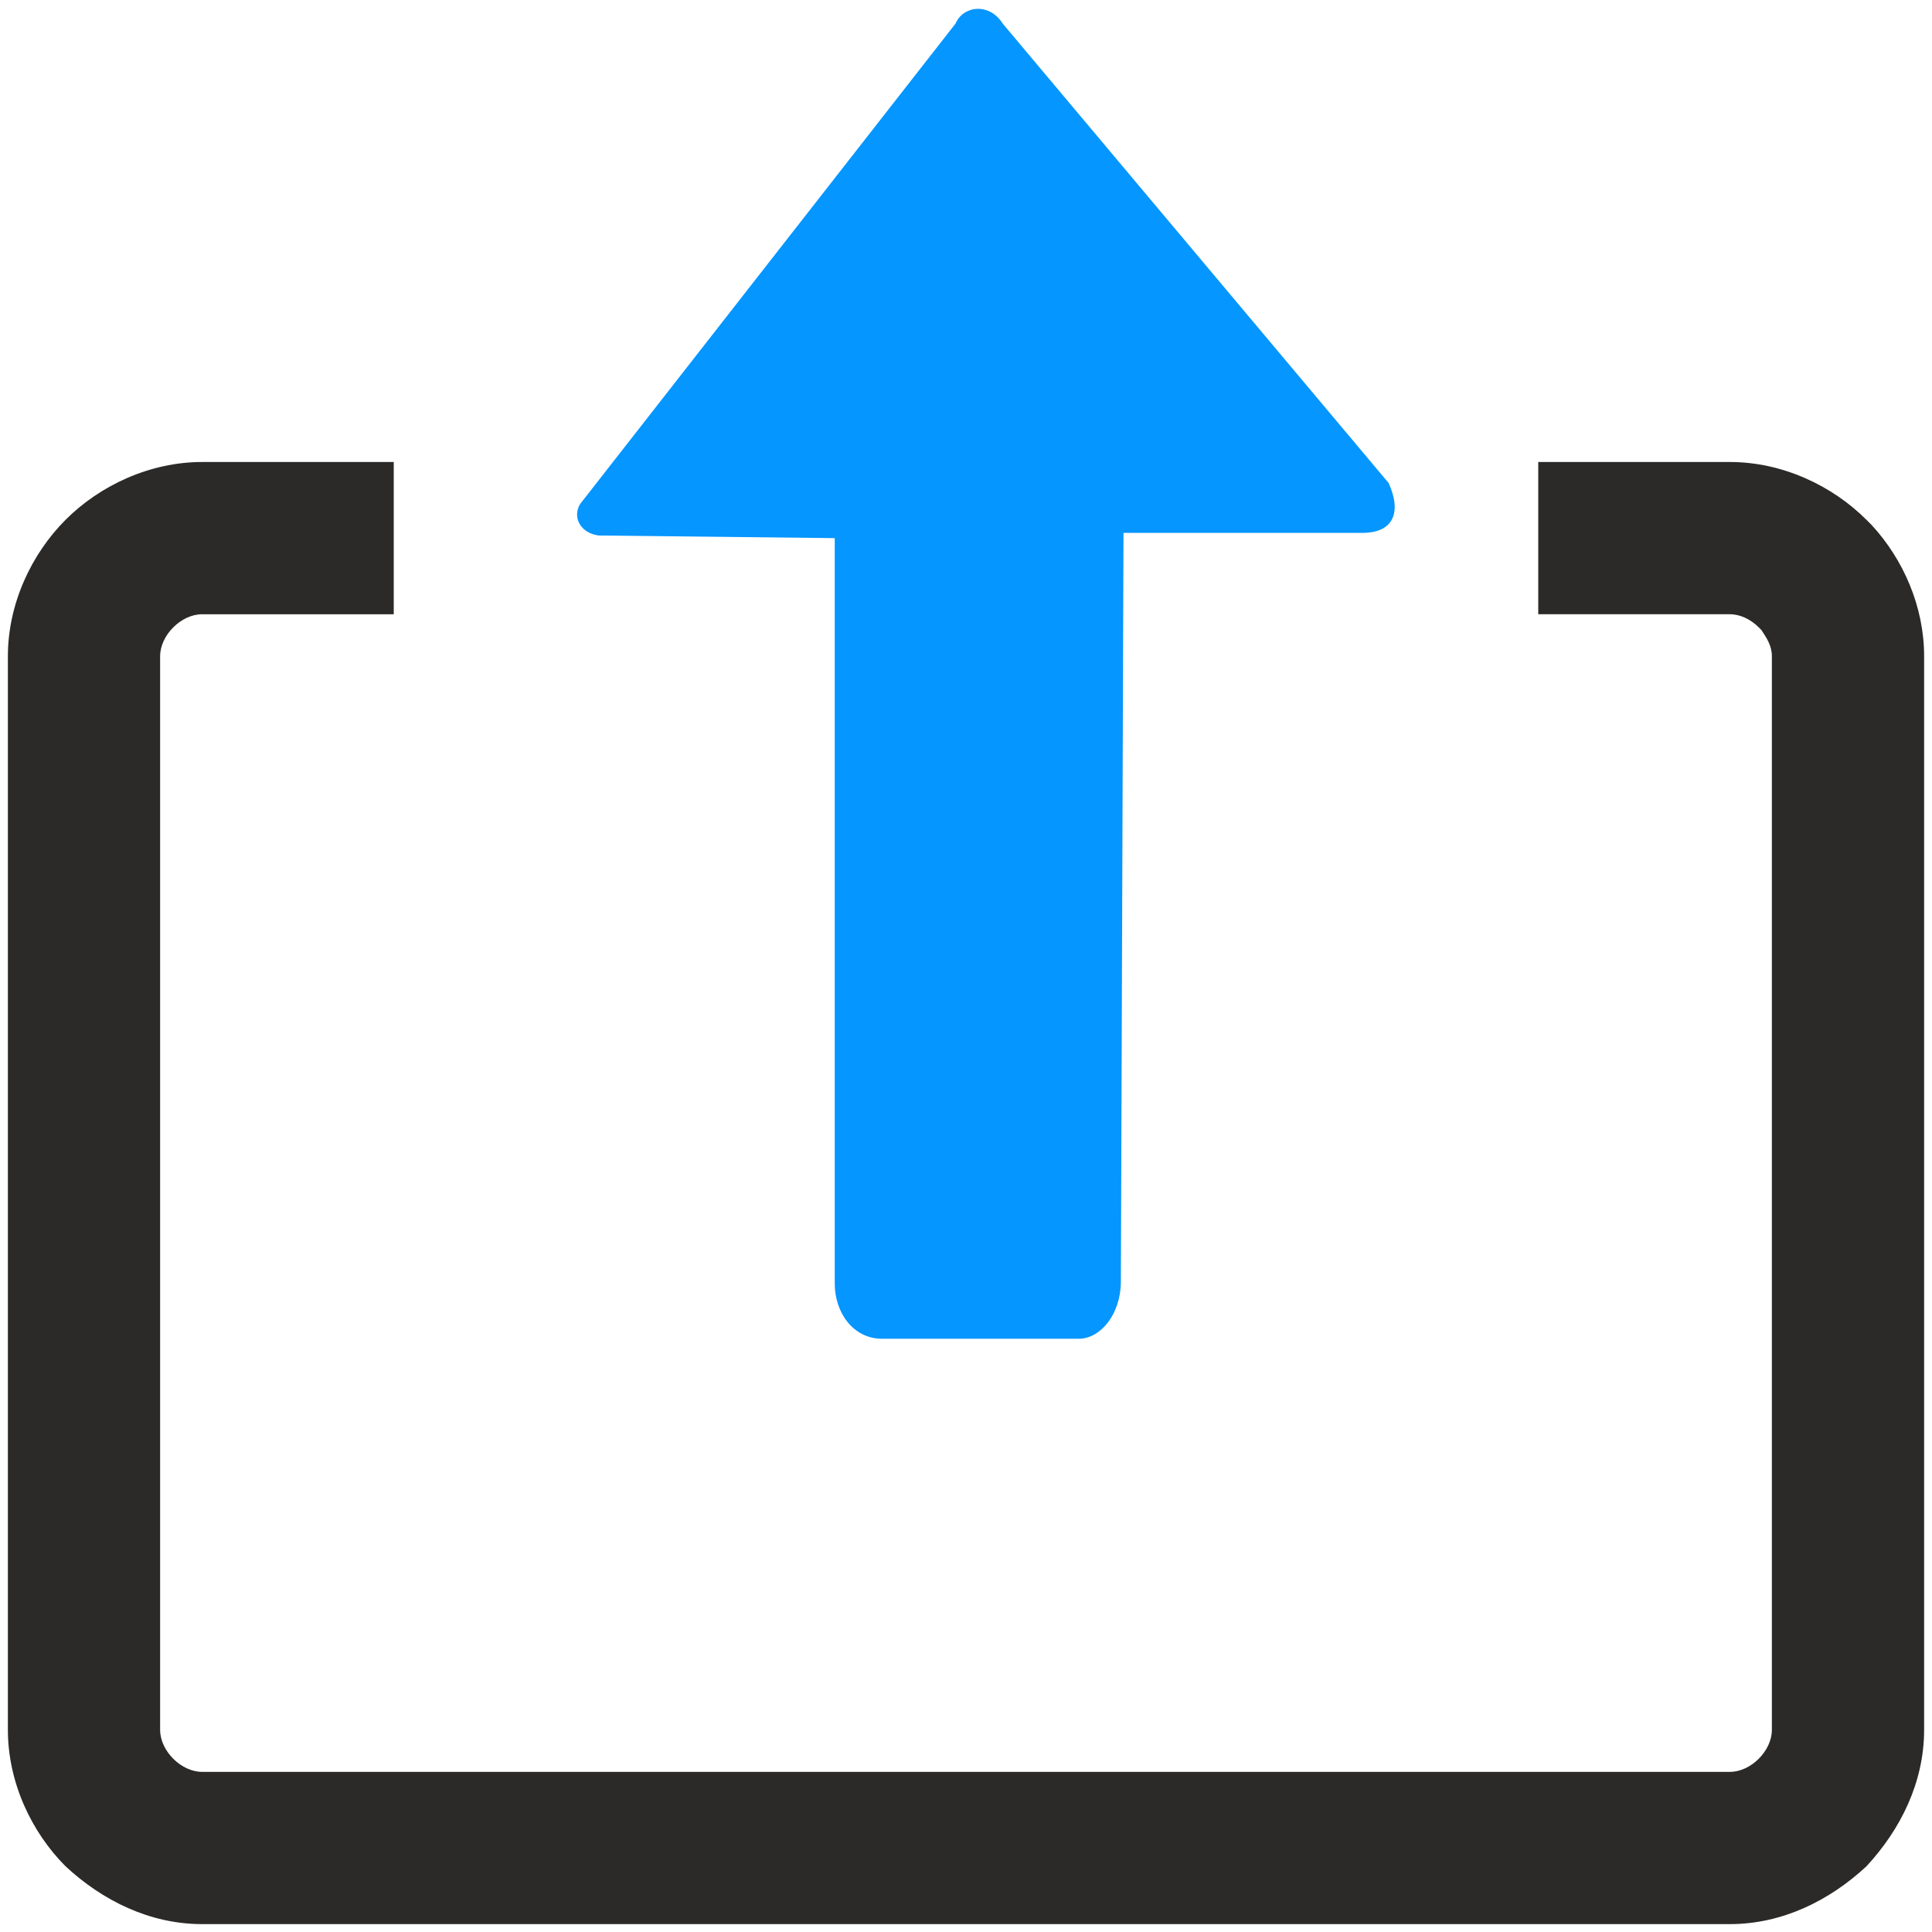
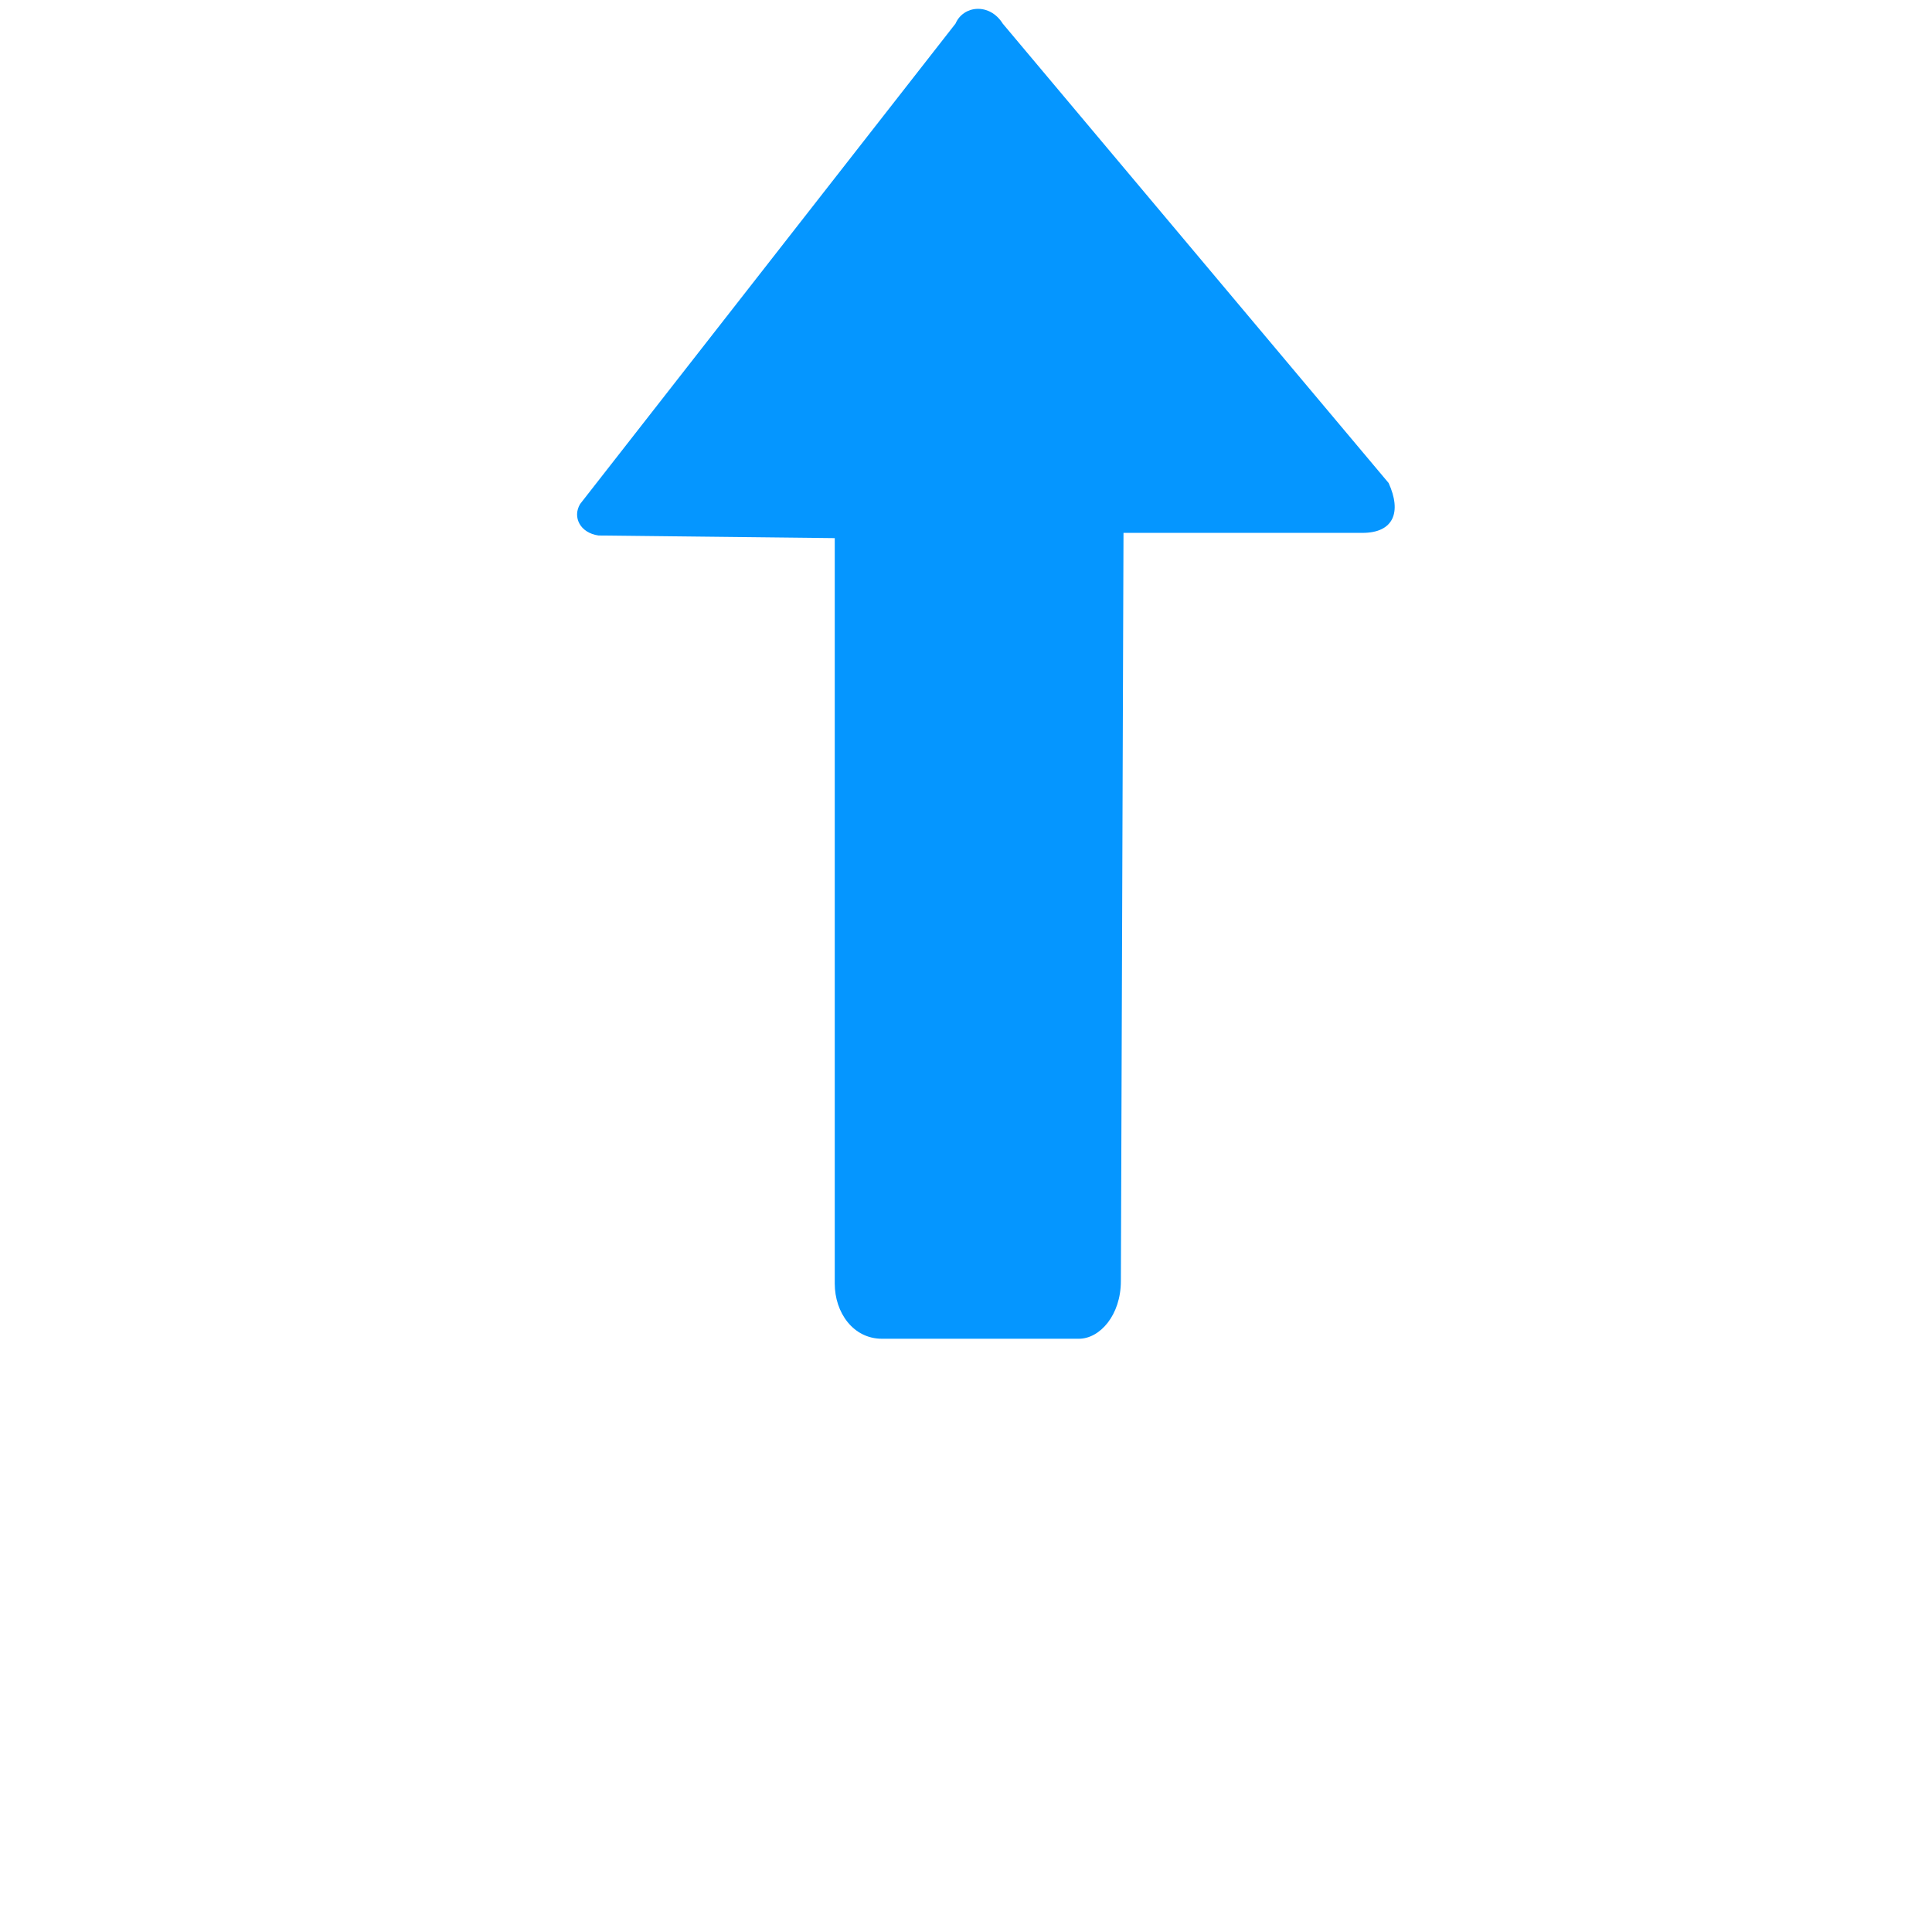
<svg xmlns="http://www.w3.org/2000/svg" xml:space="preserve" width="96px" height="96px" version="1.1" shape-rendering="geometricPrecision" text-rendering="geometricPrecision" image-rendering="optimizeQuality" fill-rule="evenodd" clip-rule="evenodd" viewBox="0 0 7.36 7.36">
  <g id="Ebene_x0020_1">
    <path fill="#0596FF" d="M3.64 0.09l-1.43 1.83c-0.03,0.05 0,0.11 0.07,0.12l0.9 0.01 0 2.84c0,0.11 0.07,0.21 0.18,0.21l0.75 0c0.08,0 0.16,-0.09 0.16,-0.22l0.01 -2.85 0.91 0c0.12,0 0.15,-0.08 0.1,-0.19l-1.47 -1.75c-0.05,-0.08 -0.15,-0.07 -0.18,0z" />
-     <path fill="#2B2A29" d="M0.77 1.76l0.73 0 0 0.58 -0.73 0c-0.04,0 -0.08,0.02 -0.11,0.05 -0.03,0.03 -0.05,0.07 -0.05,0.11l0 4.09c0,0.04 0.02,0.08 0.05,0.11l0 0c0.03,0.03 0.07,0.05 0.11,0.05l5.82 0c0.04,0 0.08,-0.02 0.11,-0.05l0 0c0.03,-0.03 0.05,-0.07 0.05,-0.11l0 -4.09c0,-0.04 -0.02,-0.07 -0.04,-0.1l-0.01 -0.01c-0.03,-0.03 -0.07,-0.05 -0.11,-0.05l-0.73 0 0 -0.58 0.73 0c0.2,0 0.39,0.09 0.52,0.22l0.02 0.02c0.12,0.13 0.2,0.31 0.2,0.5l0 4.09c0,0.2 -0.09,0.38 -0.22,0.52l0 0c-0.14,0.13 -0.32,0.22 -0.52,0.22l-5.82 0c-0.2,0 -0.38,-0.09 -0.52,-0.22 -0.13,-0.13 -0.22,-0.32 -0.22,-0.52l0 -4.09c0,-0.2 0.09,-0.39 0.22,-0.52 0.13,-0.13 0.32,-0.22 0.52,-0.22z" />
  </g>
</svg>